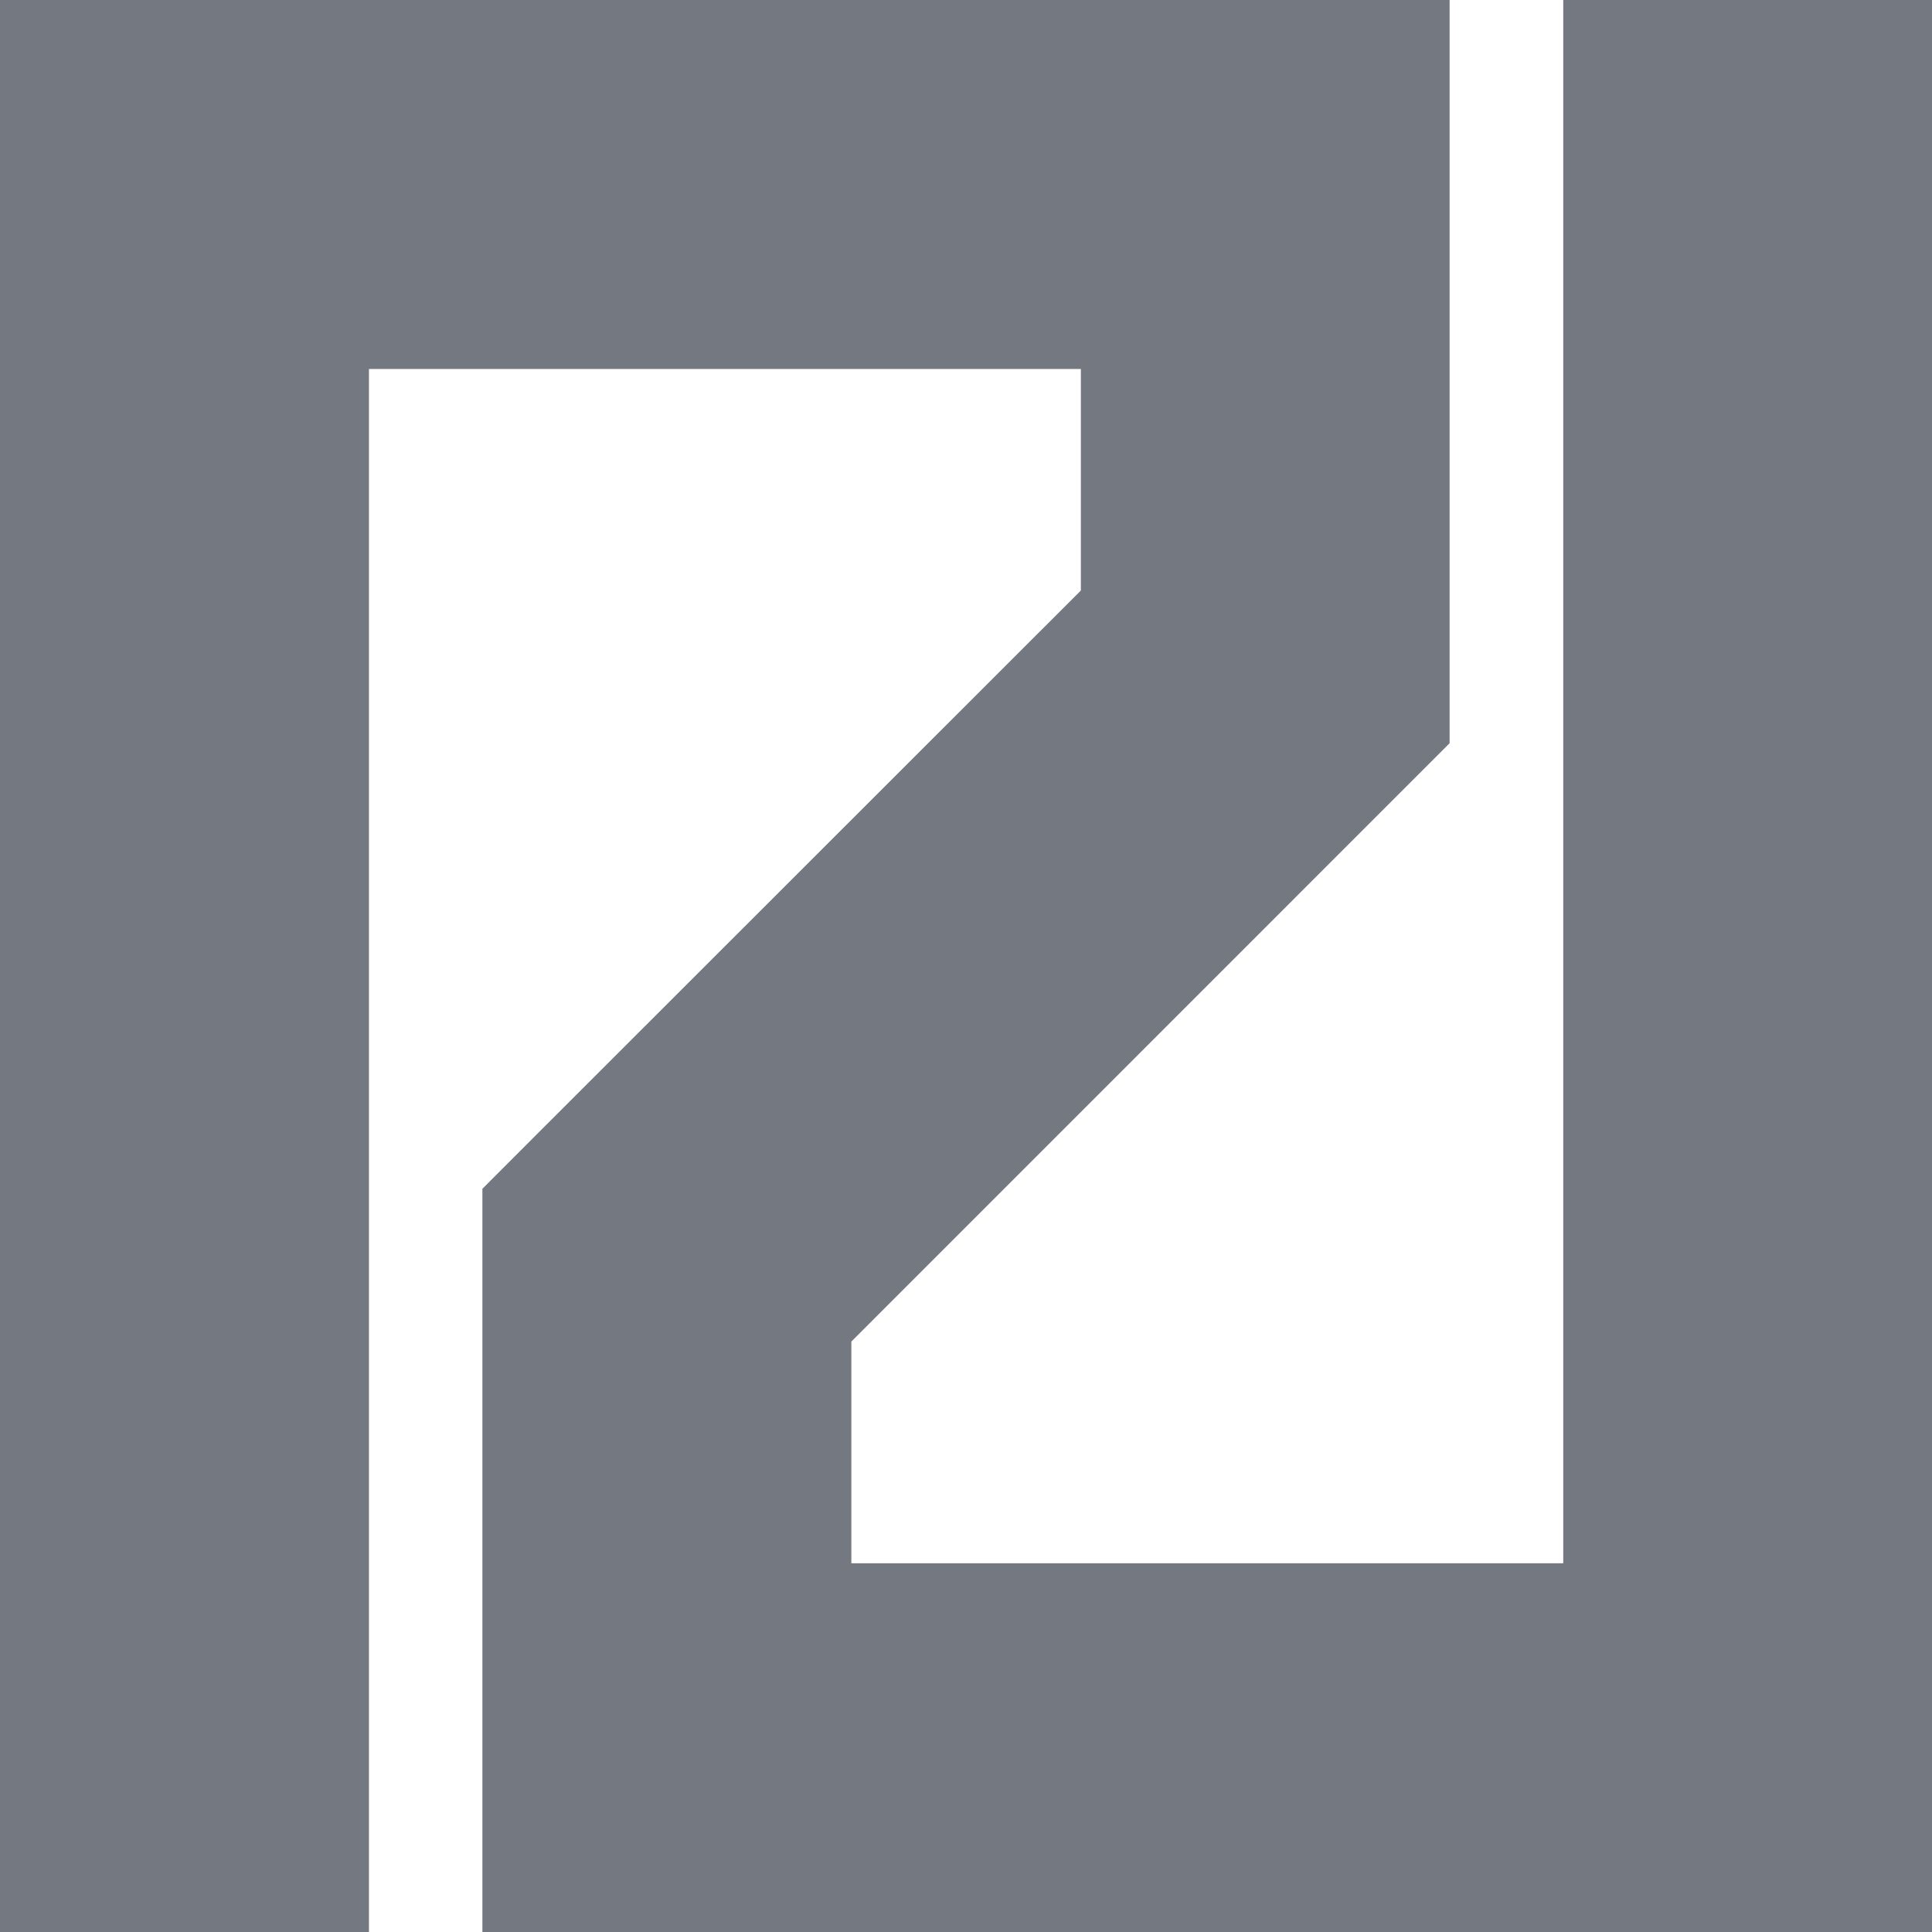
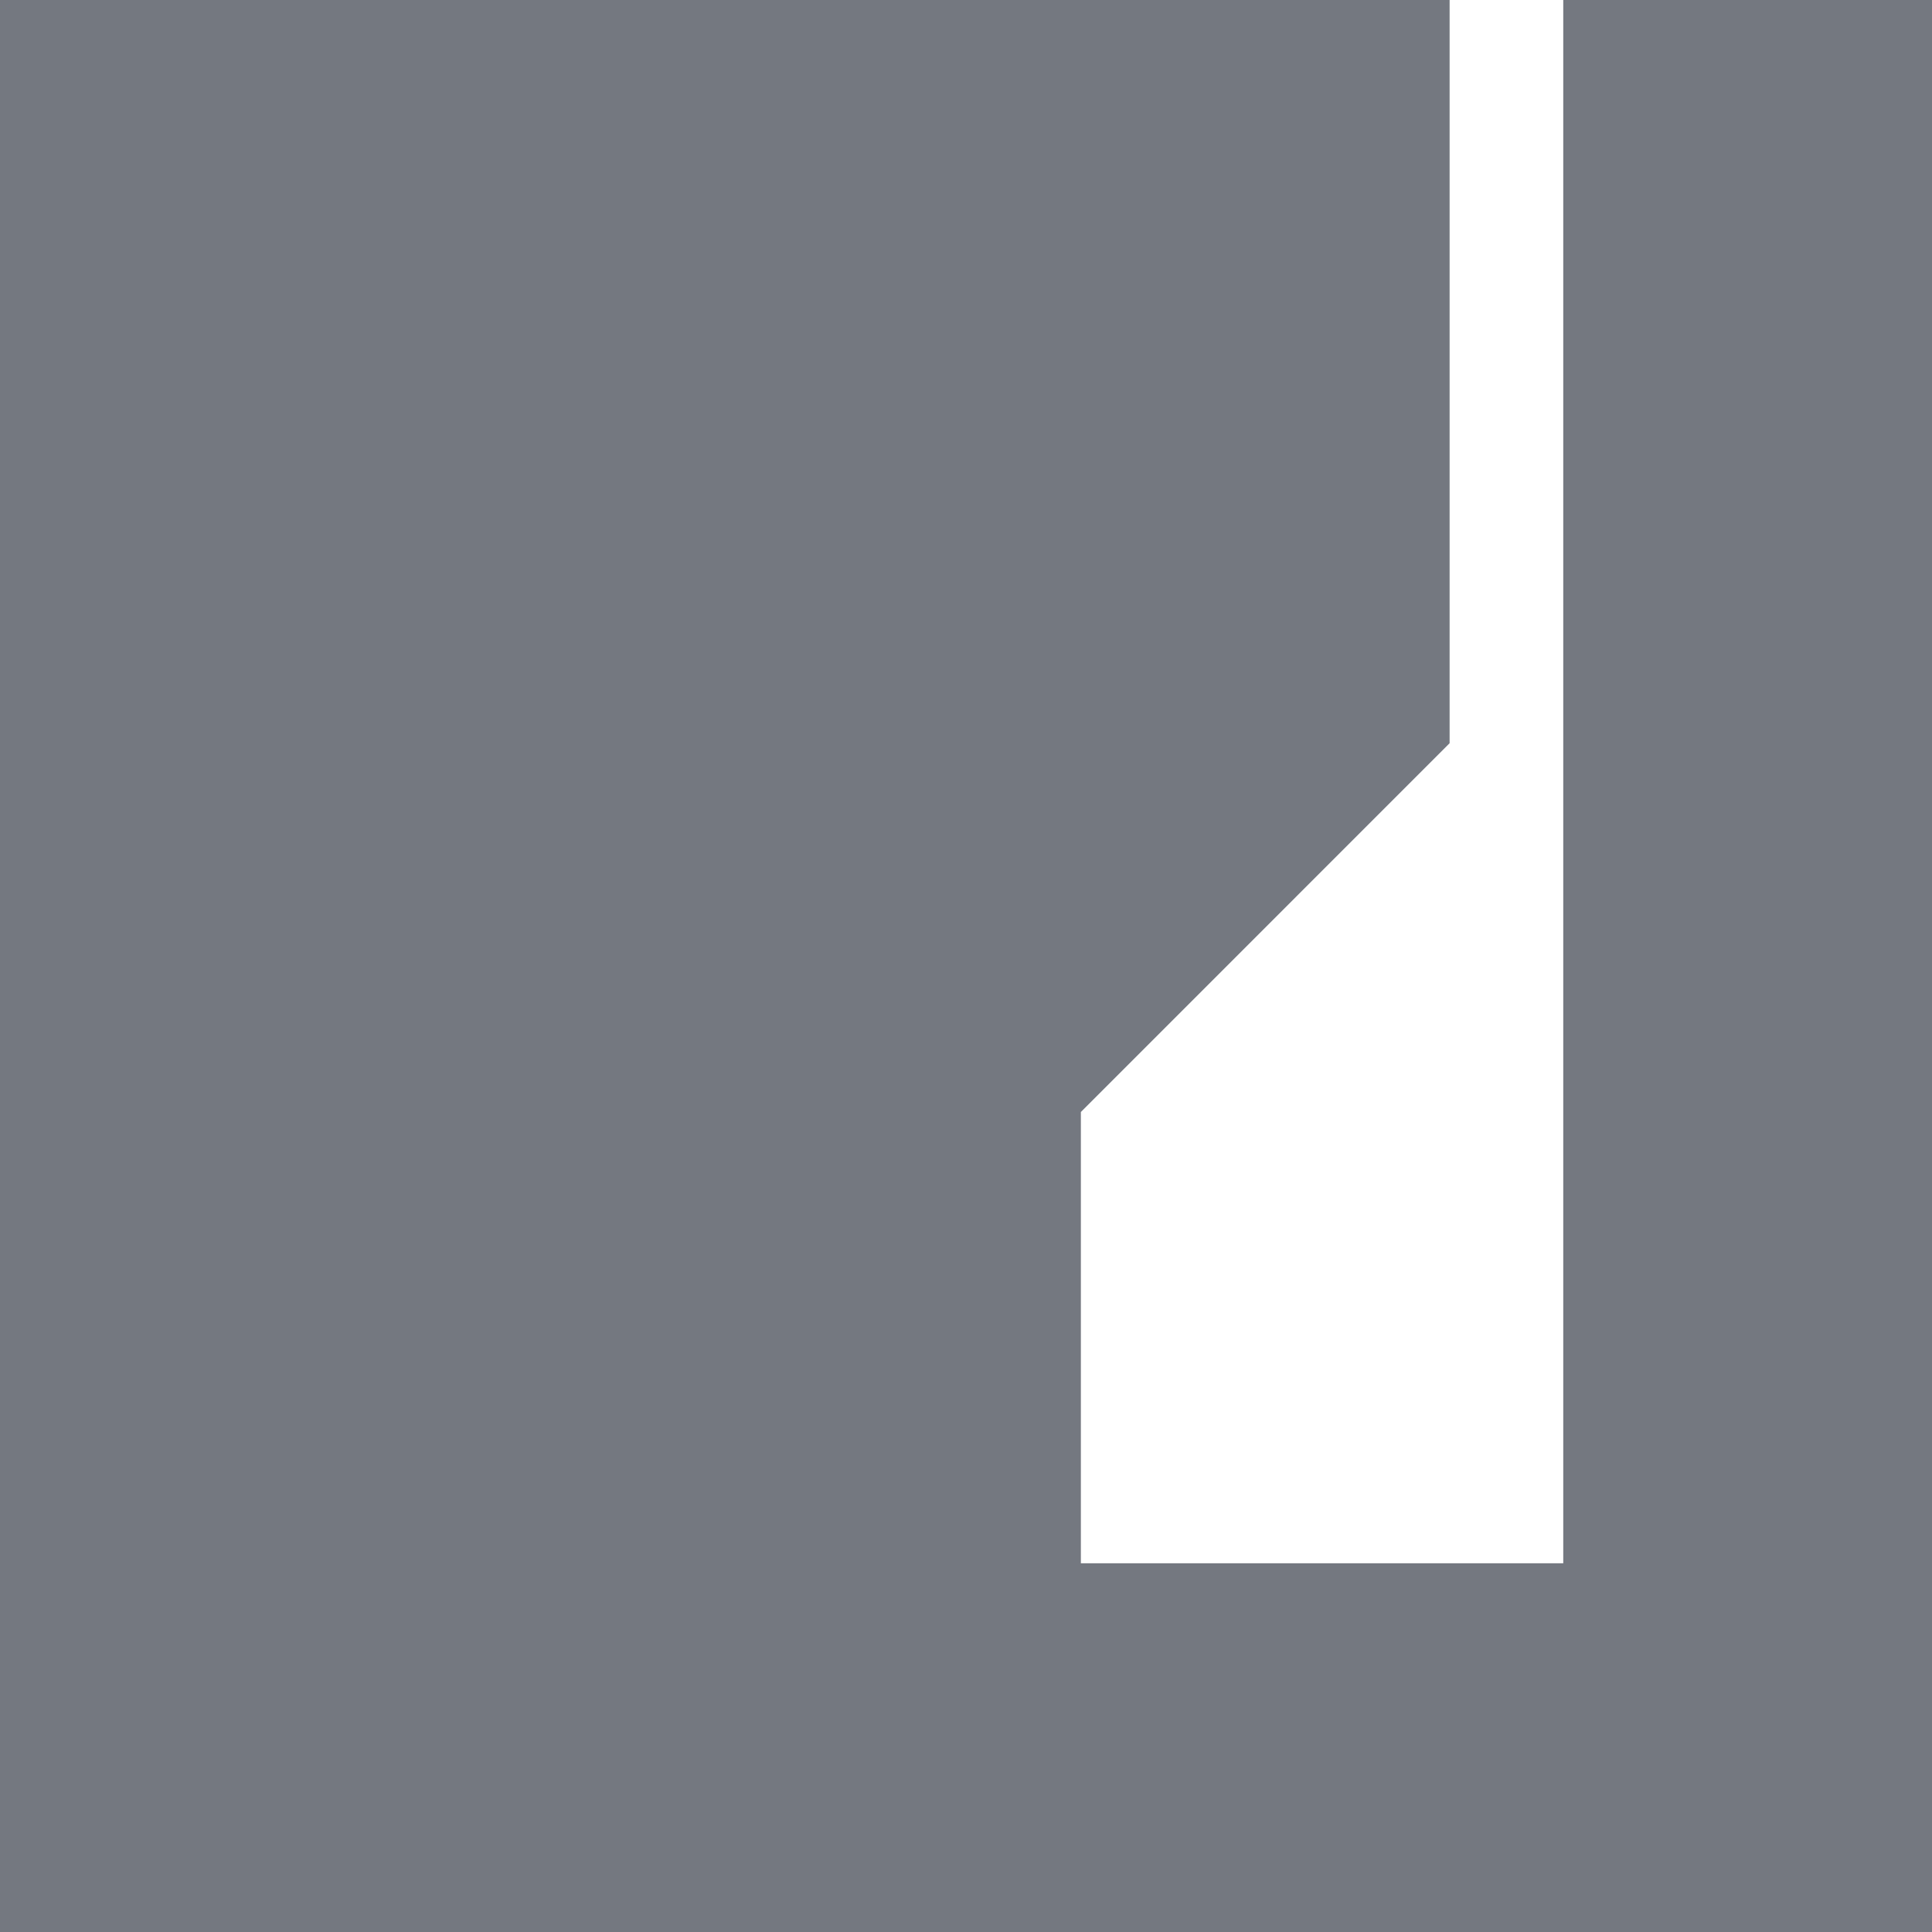
<svg xmlns="http://www.w3.org/2000/svg" width="115.786" height="115.786" viewBox="0 0 115.786 115.786">
-   <path d="M32.15,68,64.777,35.39V22.112H22.112v93.673H0V0H86.876V44.542l-3.24,3.24L51.022,80.4V93.687H93.687V0h22.1V115.786H28.91V71.244L32.15,68Z" fill="#747880" />
+   <path d="M32.15,68,64.777,35.39V22.112v93.673H0V0H86.876V44.542l-3.24,3.24L51.022,80.4V93.687H93.687V0h22.1V115.786H28.91V71.244L32.15,68Z" fill="#747880" />
</svg>